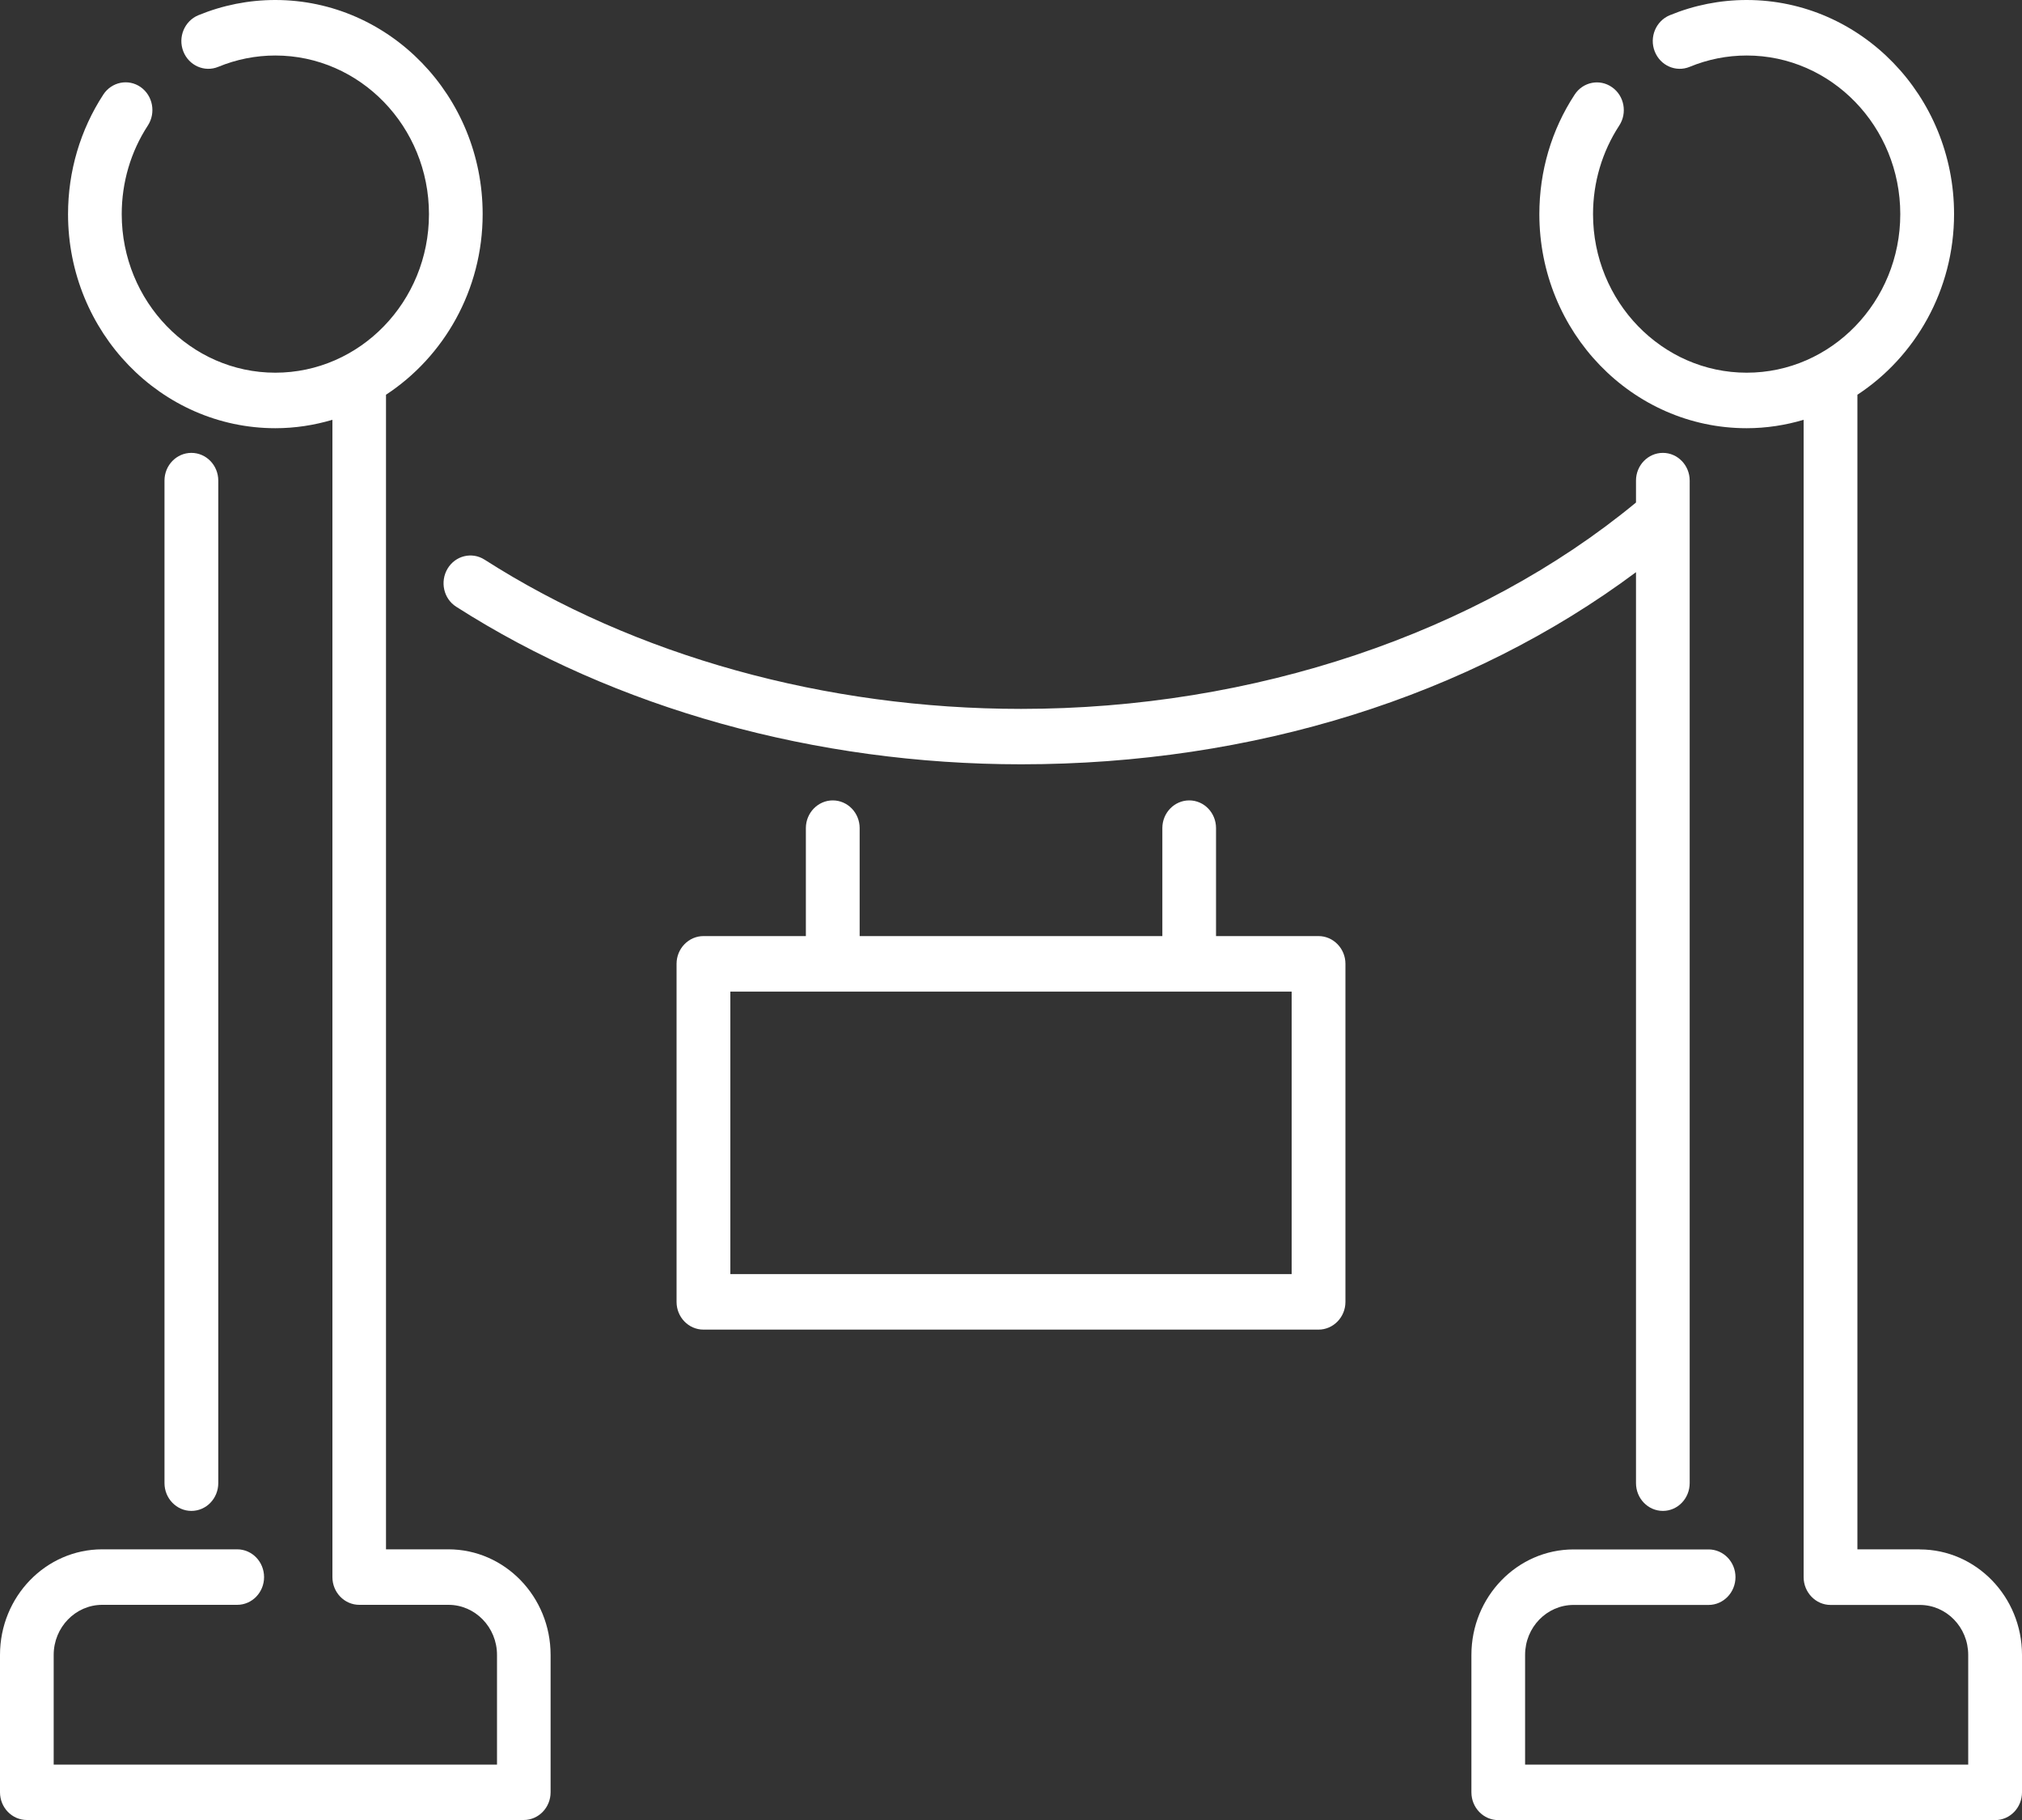
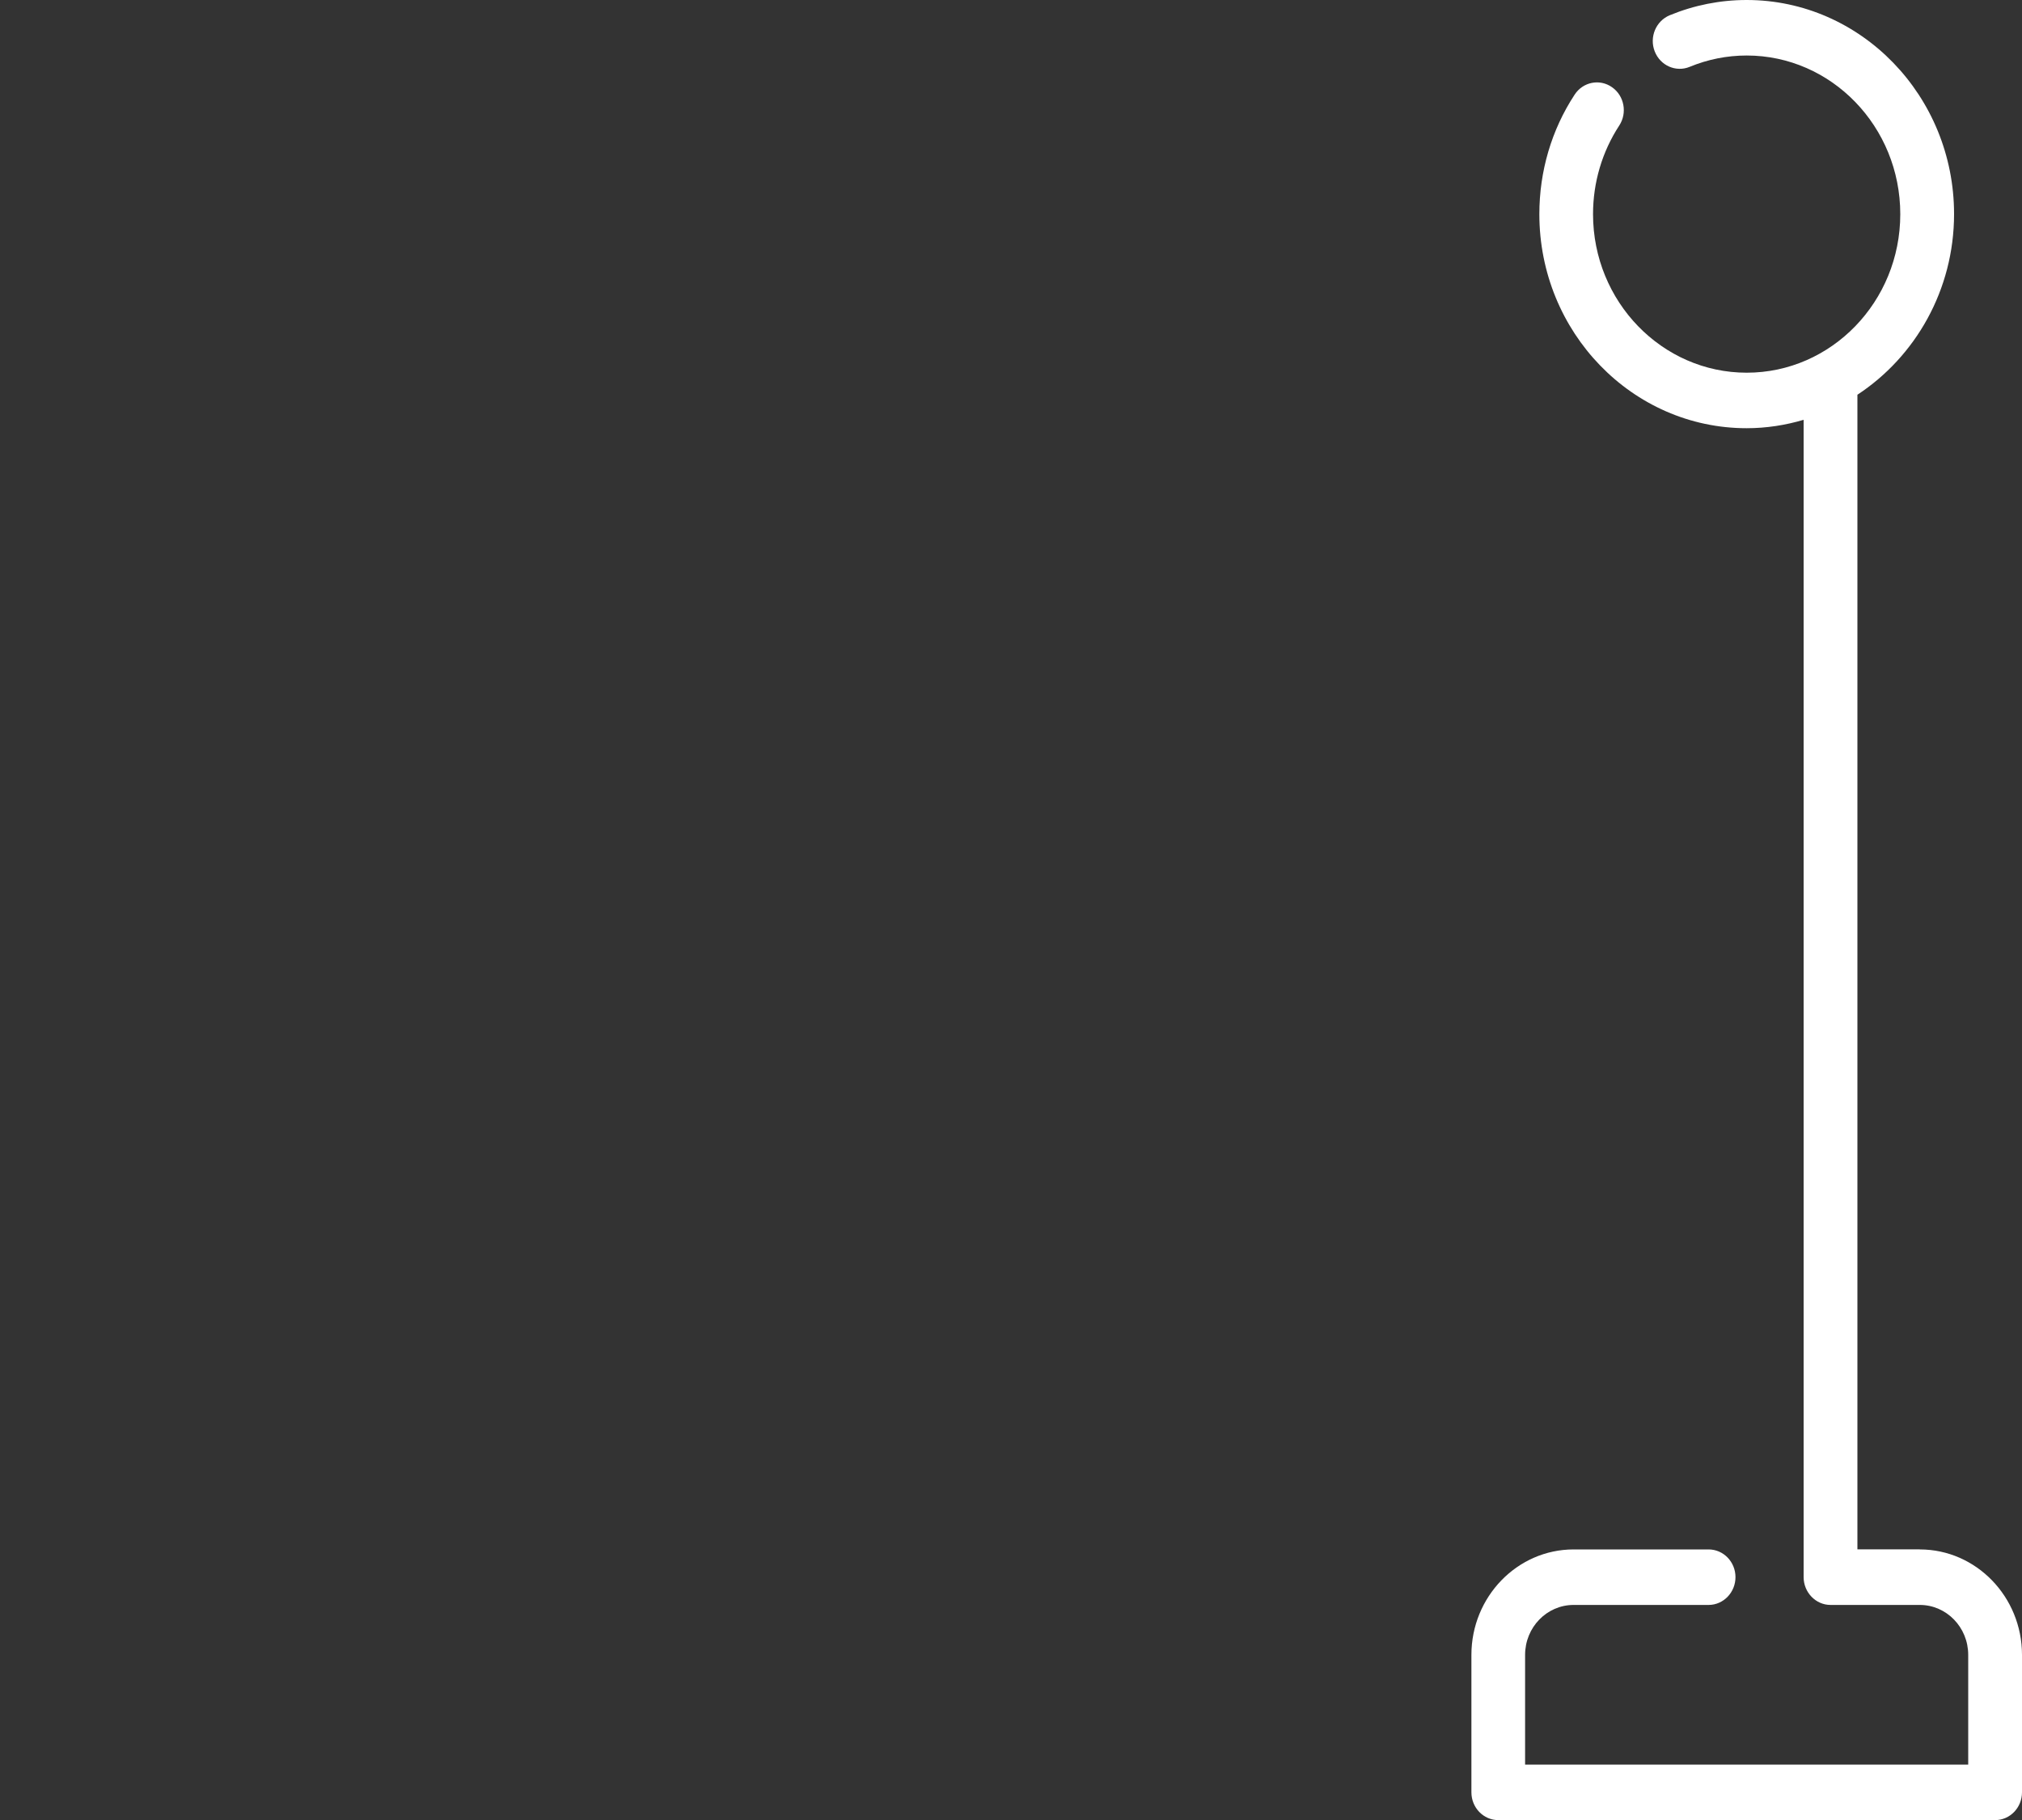
<svg xmlns="http://www.w3.org/2000/svg" width="20" height="18" viewBox="0 0 20 18" fill="none">
  <rect x="0" y="0" width="20" height="18" fill="#333333" stroke="none" />
  <g clip-path="url(#clip0_42_2501)">
-     <path d="M2.159 14.668V4.753C2.159 4.602 2.04 4.479 1.893 4.479C1.746 4.479 1.627 4.602 1.627 4.753V14.668C1.627 14.82 1.747 14.943 1.893 14.943C2.04 14.943 2.159 14.82 2.159 14.668Z" fill="white" />
-     <path d="M4.435 15.323H3.818V3.904C4.391 3.528 4.774 2.869 4.774 2.117C4.774 0.95 3.854 0 2.723 0C2.46 0 2.204 0.051 1.961 0.151C1.825 0.208 1.758 0.367 1.813 0.508C1.868 0.649 2.023 0.717 2.159 0.661C2.338 0.587 2.529 0.549 2.723 0.549C3.561 0.549 4.243 1.252 4.243 2.118C4.243 2.983 3.561 3.686 2.723 3.686C1.886 3.686 1.204 2.982 1.204 2.118C1.204 1.804 1.293 1.501 1.462 1.242C1.544 1.116 1.512 0.946 1.391 0.861C1.269 0.776 1.104 0.81 1.022 0.935C0.794 1.285 0.673 1.694 0.673 2.118C0.673 3.285 1.593 4.235 2.724 4.235C2.92 4.235 3.108 4.205 3.288 4.152V15.598C3.288 15.749 3.407 15.872 3.554 15.872H4.436C4.7 15.872 4.916 16.094 4.916 16.367V17.452H0.531V16.367C0.531 16.094 0.747 15.872 1.011 15.872H2.346C2.493 15.872 2.612 15.749 2.612 15.598C2.612 15.446 2.493 15.323 2.346 15.323H1.011C0.453 15.323 0 15.791 0 16.367V17.726C0 17.877 0.119 18 0.266 18H5.18C5.327 18 5.446 17.877 5.446 17.726V16.367C5.446 15.791 4.993 15.323 4.435 15.323L4.435 15.323Z" fill="white" />
-     <path d="M16.448 14.943C16.594 14.943 16.713 14.82 16.713 14.668V4.753C16.713 4.602 16.594 4.479 16.448 4.479C16.301 4.479 16.182 4.602 16.182 4.753V4.97C14.611 6.267 12.397 7.011 10.1 7.011C8.166 7.011 6.281 6.487 4.793 5.535C4.668 5.455 4.504 5.495 4.427 5.624C4.35 5.753 4.388 5.922 4.513 6.001C6.084 7.006 8.068 7.559 10.1 7.559C12.394 7.559 14.534 6.887 16.182 5.659V14.668C16.182 14.82 16.301 14.943 16.448 14.943Z" fill="white" />
    <path d="M18.989 15.323H18.372V3.904C18.945 3.528 19.328 2.868 19.328 2.117C19.328 0.95 18.408 0 17.277 0C17.014 0 16.758 0.051 16.515 0.151C16.379 0.208 16.312 0.367 16.367 0.508C16.422 0.649 16.577 0.717 16.713 0.661C16.892 0.587 17.082 0.549 17.277 0.549C18.115 0.549 18.796 1.252 18.796 2.118C18.796 2.983 18.115 3.686 17.277 3.686C16.439 3.686 15.757 2.982 15.757 2.118C15.757 1.804 15.847 1.501 16.016 1.242C16.098 1.117 16.066 0.946 15.944 0.862C15.823 0.777 15.657 0.81 15.575 0.936C15.346 1.285 15.226 1.694 15.226 2.118C15.226 3.286 16.146 4.235 17.276 4.235C17.472 4.235 17.661 4.205 17.84 4.152V15.598C17.84 15.749 17.96 15.873 18.106 15.873H18.989C19.253 15.873 19.468 16.094 19.468 16.367V17.452H15.085V16.367C15.085 16.094 15.3 15.873 15.565 15.873H16.9C17.047 15.873 17.166 15.749 17.166 15.598C17.166 15.447 17.047 15.324 16.9 15.324H15.565C15.008 15.324 14.554 15.792 14.554 16.367V17.726C14.554 17.878 14.673 18.001 14.82 18.001H19.734C19.881 18.001 20 17.878 20 17.726V16.367C20 15.792 19.546 15.324 18.989 15.324L18.989 15.323Z" fill="white" />
-     <path d="M13.042 9.258H12.028V8.19C12.028 8.039 11.91 7.916 11.763 7.916C11.616 7.916 11.497 8.039 11.497 8.19V9.258H8.503V8.19C8.503 8.039 8.384 7.916 8.237 7.916C8.091 7.916 7.971 8.039 7.971 8.19V9.258H6.958C6.812 9.258 6.692 9.381 6.692 9.532V12.876C6.692 13.027 6.811 13.15 6.958 13.15H13.042C13.188 13.15 13.308 13.027 13.308 12.876V9.532C13.308 9.381 13.188 9.258 13.042 9.258ZM12.776 12.601H7.224V9.807H12.776V12.601Z" fill="white" />
  </g>
  <defs>
    <clipPath id="clip0_42_2501">
      <rect width="20" height="18" fill="white" />
    </clipPath>
  </defs>
</svg>